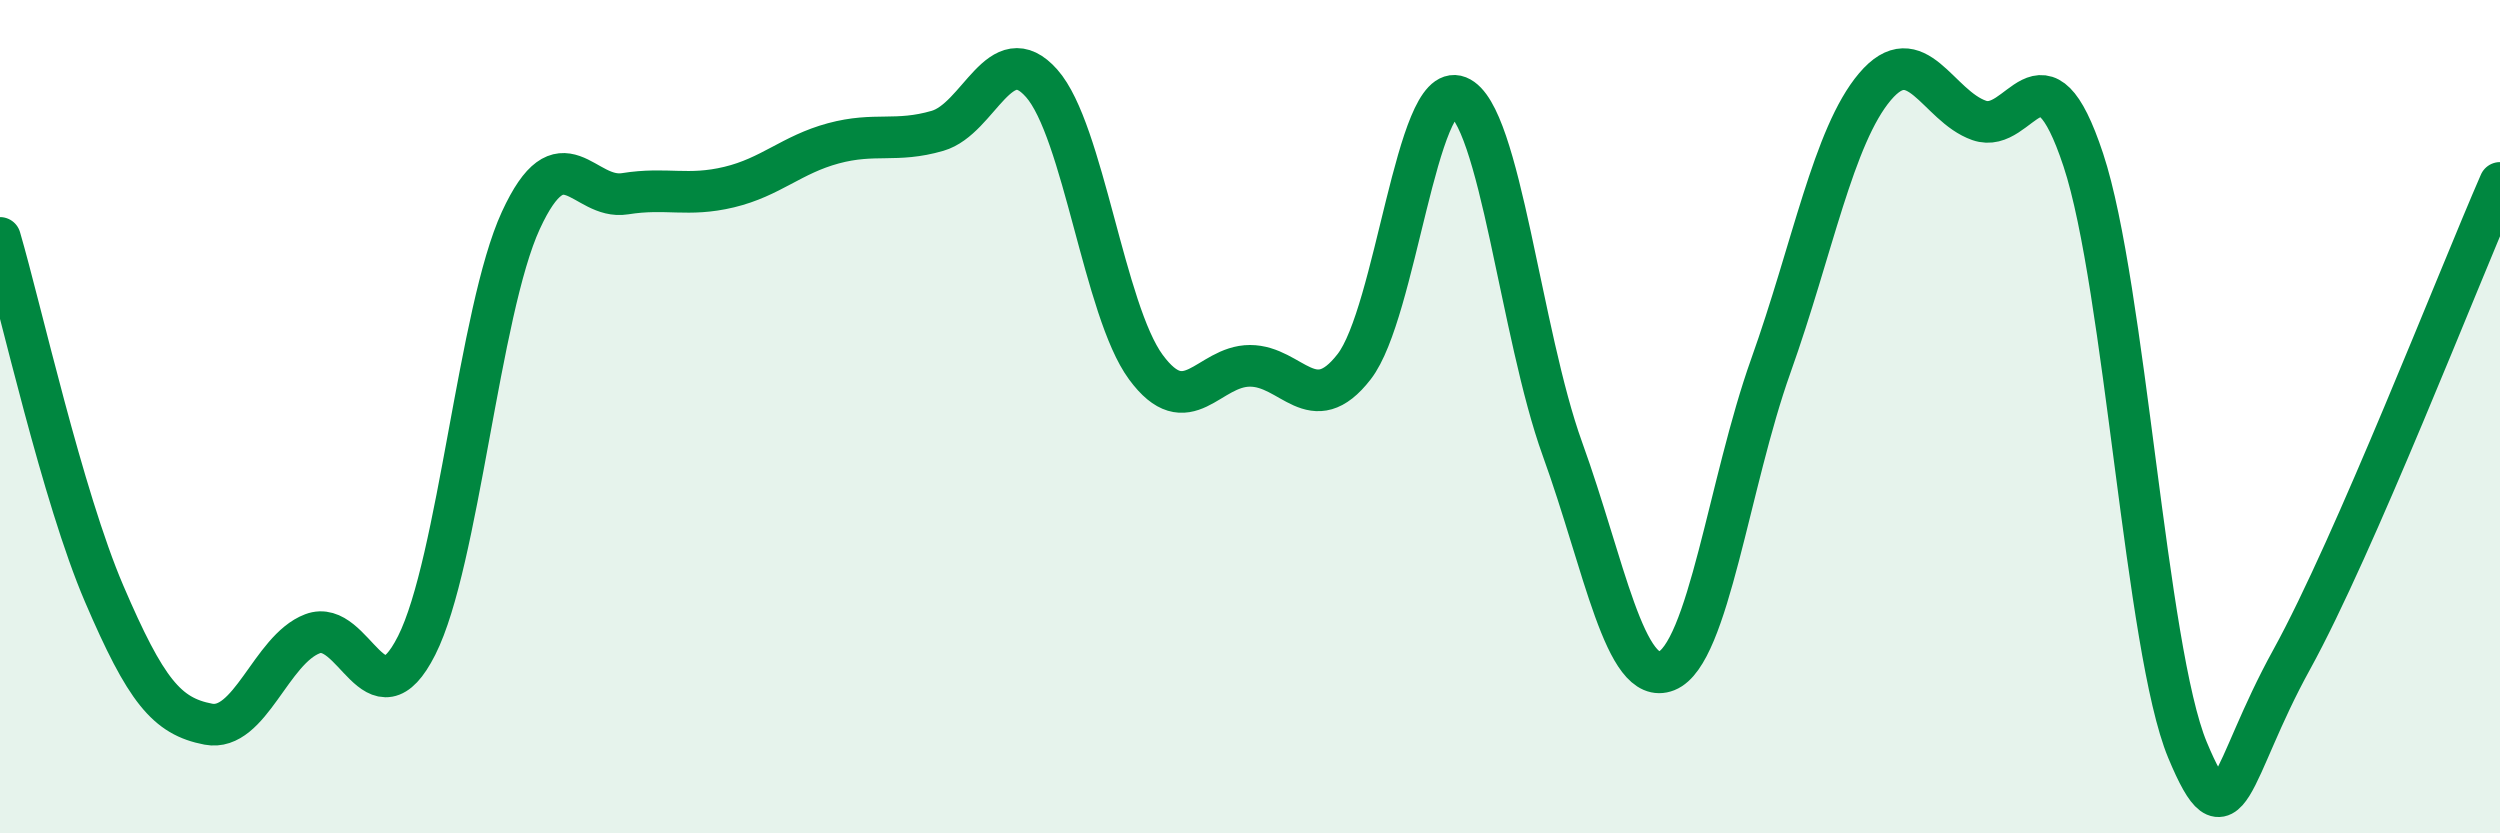
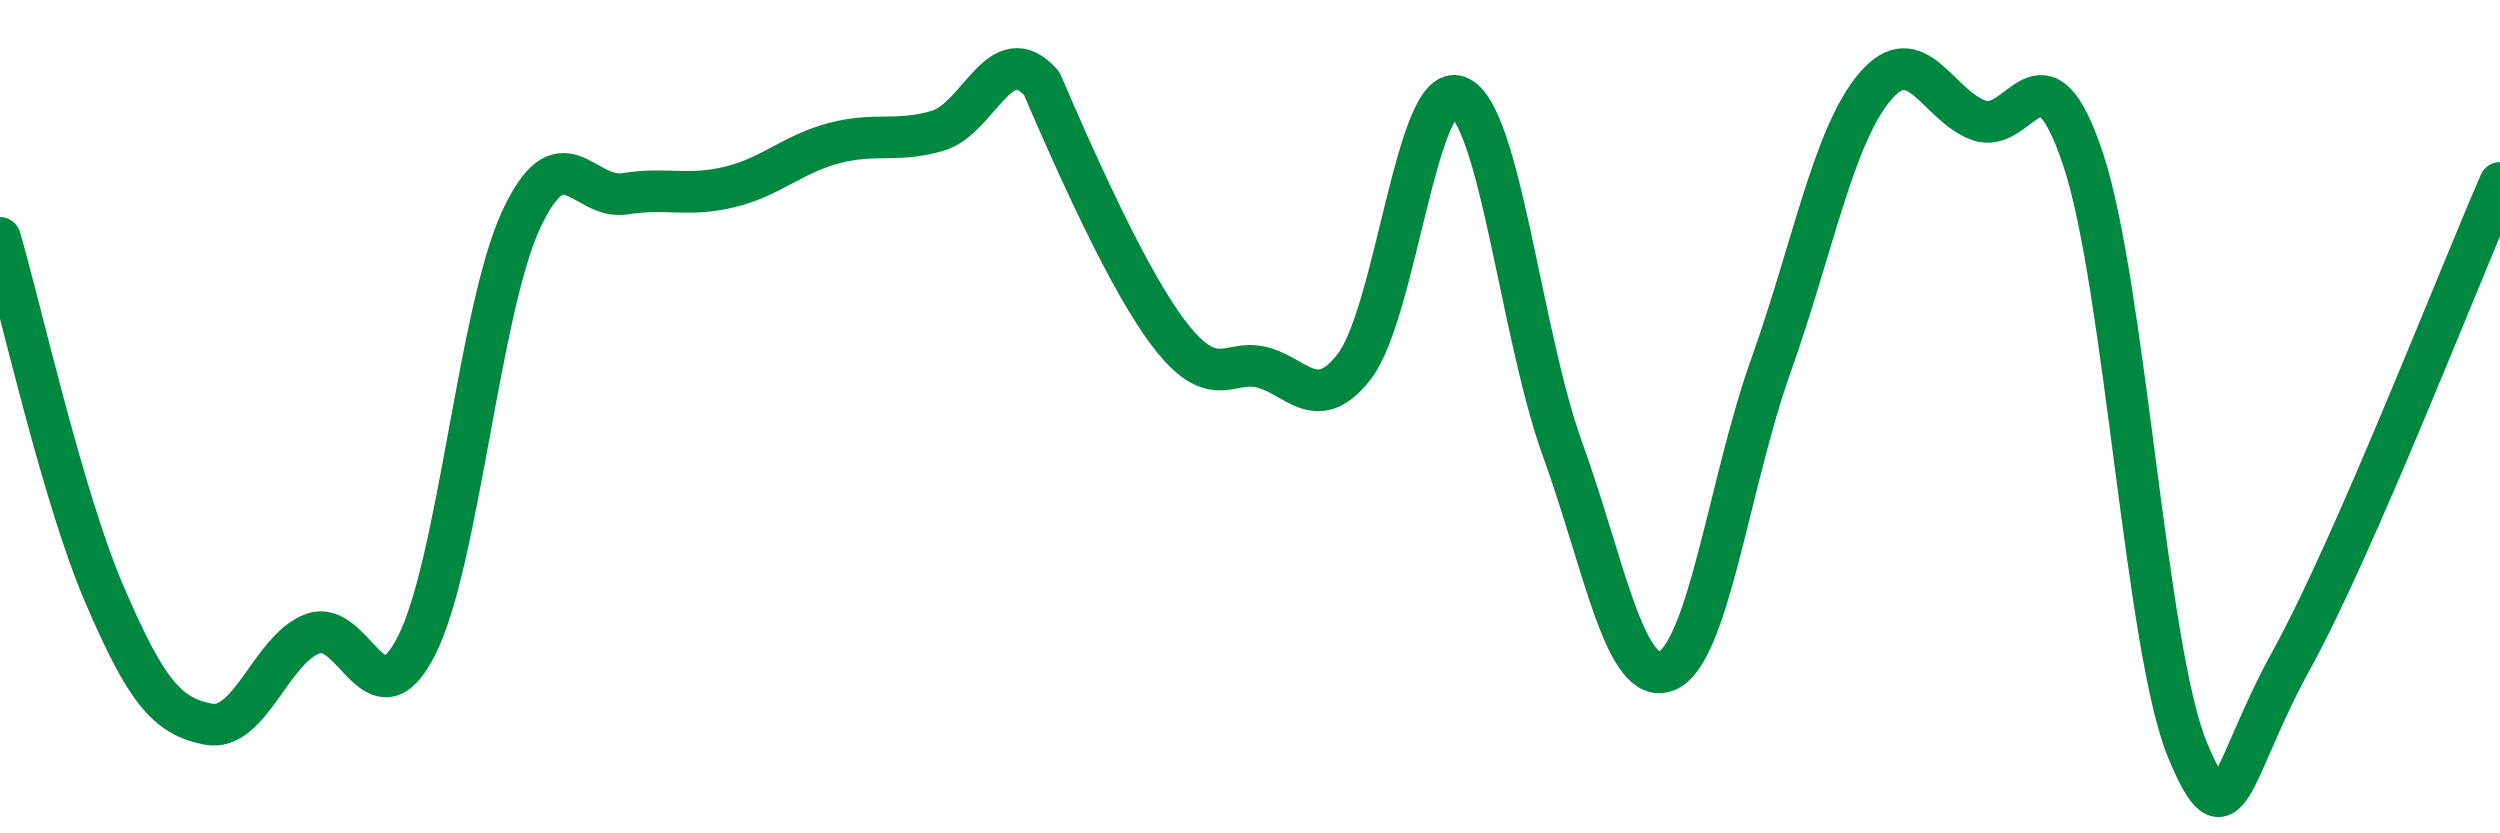
<svg xmlns="http://www.w3.org/2000/svg" width="60" height="20" viewBox="0 0 60 20">
-   <path d="M 0,5.71 C 0.5,7.42 1.5,11.92 2.5,14.25 C 3.5,16.58 4,17.19 5,17.38 C 6,17.57 6.5,15.59 7.5,15.21 C 8.5,14.83 9,17.47 10,15.49 C 11,13.51 11.5,7.46 12.5,5.29 C 13.5,3.12 14,4.81 15,4.65 C 16,4.49 16.5,4.73 17.5,4.49 C 18.5,4.25 19,3.71 20,3.44 C 21,3.17 21.5,3.43 22.5,3.14 C 23.5,2.85 24,0.87 25,2 C 26,3.13 26.5,7.45 27.5,8.81 C 28.5,10.17 29,8.78 30,8.78 C 31,8.78 31.5,10.09 32.5,8.8 C 33.5,7.51 34,1.92 35,2.32 C 36,2.72 36.5,8.02 37.5,10.78 C 38.5,13.54 39,16.5 40,16.1 C 41,15.7 41.5,11.58 42.5,8.78 C 43.5,5.98 44,3.26 45,2.08 C 46,0.9 46.5,2.54 47.5,2.89 C 48.5,3.24 49,0.82 50,3.84 C 51,6.86 51.5,15.6 52.5,18 C 53.5,20.4 53.5,18.55 55,15.83 C 56.5,13.11 59,6.68 60,4.39L60 20L0 20Z" fill="#008740" opacity="0.1" stroke-linecap="round" stroke-linejoin="round" />
-   <path d="M 0,5.71 C 0.5,7.42 1.5,11.92 2.5,14.25 C 3.5,16.58 4,17.19 5,17.38 C 6,17.57 6.5,15.59 7.5,15.21 C 8.5,14.83 9,17.47 10,15.49 C 11,13.51 11.5,7.46 12.5,5.29 C 13.5,3.12 14,4.81 15,4.65 C 16,4.49 16.5,4.73 17.5,4.49 C 18.5,4.25 19,3.71 20,3.44 C 21,3.17 21.5,3.43 22.5,3.14 C 23.5,2.85 24,0.87 25,2 C 26,3.13 26.5,7.45 27.5,8.81 C 28.5,10.17 29,8.78 30,8.78 C 31,8.78 31.5,10.09 32.5,8.8 C 33.5,7.51 34,1.92 35,2.32 C 36,2.72 36.5,8.02 37.5,10.78 C 38.5,13.54 39,16.5 40,16.1 C 41,15.7 41.5,11.58 42.5,8.78 C 43.5,5.98 44,3.26 45,2.08 C 46,0.9 46.5,2.54 47.5,2.89 C 48.5,3.24 49,0.82 50,3.84 C 51,6.86 51.5,15.6 52.5,18 C 53.5,20.4 53.5,18.55 55,15.83 C 56.5,13.11 59,6.68 60,4.39" stroke="#008740" stroke-width="1" fill="none" stroke-linecap="round" stroke-linejoin="round" />
+   <path d="M 0,5.71 C 0.5,7.42 1.5,11.92 2.5,14.25 C 3.5,16.58 4,17.19 5,17.38 C 6,17.57 6.5,15.59 7.5,15.21 C 8.5,14.83 9,17.47 10,15.49 C 11,13.51 11.5,7.46 12.5,5.29 C 13.5,3.12 14,4.81 15,4.65 C 16,4.49 16.5,4.73 17.5,4.49 C 18.5,4.25 19,3.71 20,3.44 C 21,3.17 21.5,3.43 22.5,3.14 C 23.5,2.85 24,0.87 25,2 C 28.5,10.17 29,8.78 30,8.78 C 31,8.78 31.5,10.09 32.5,8.8 C 33.5,7.51 34,1.92 35,2.32 C 36,2.72 36.5,8.02 37.5,10.78 C 38.5,13.54 39,16.5 40,16.1 C 41,15.7 41.5,11.58 42.5,8.78 C 43.5,5.98 44,3.26 45,2.08 C 46,0.9 46.5,2.54 47.5,2.89 C 48.5,3.24 49,0.82 50,3.84 C 51,6.86 51.5,15.6 52.5,18 C 53.5,20.4 53.5,18.55 55,15.83 C 56.5,13.11 59,6.68 60,4.39" stroke="#008740" stroke-width="1" fill="none" stroke-linecap="round" stroke-linejoin="round" />
</svg>